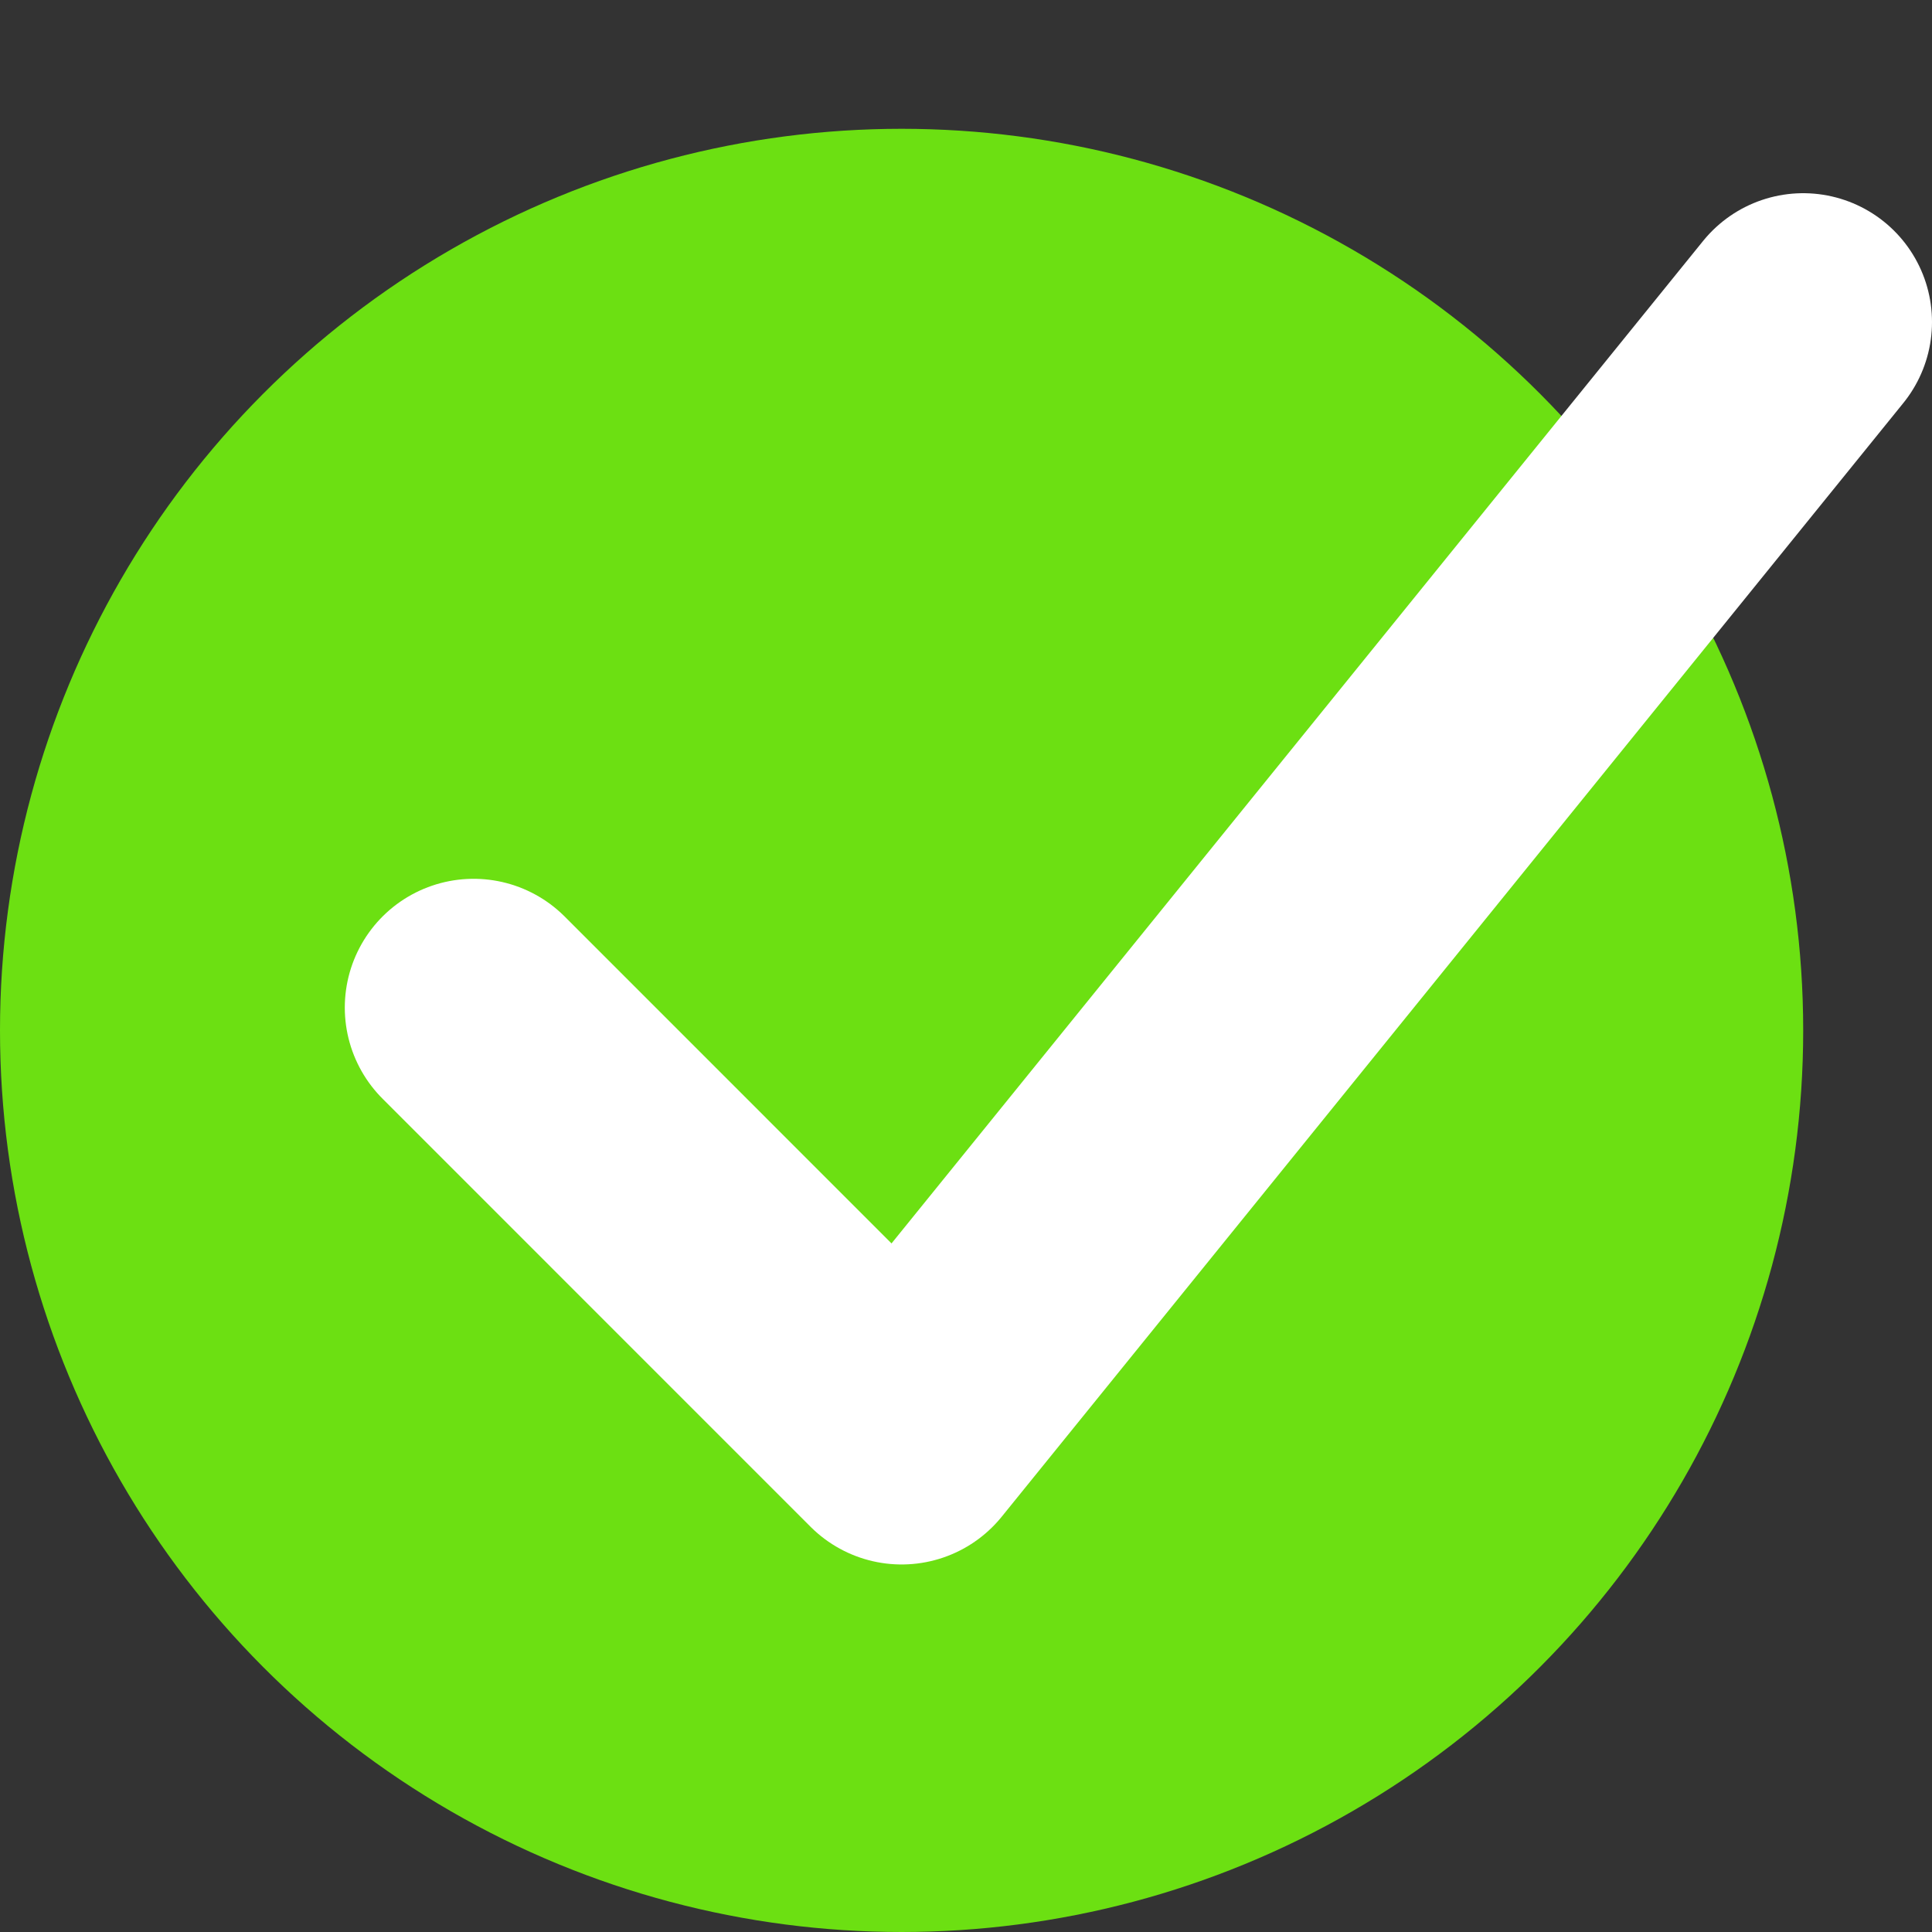
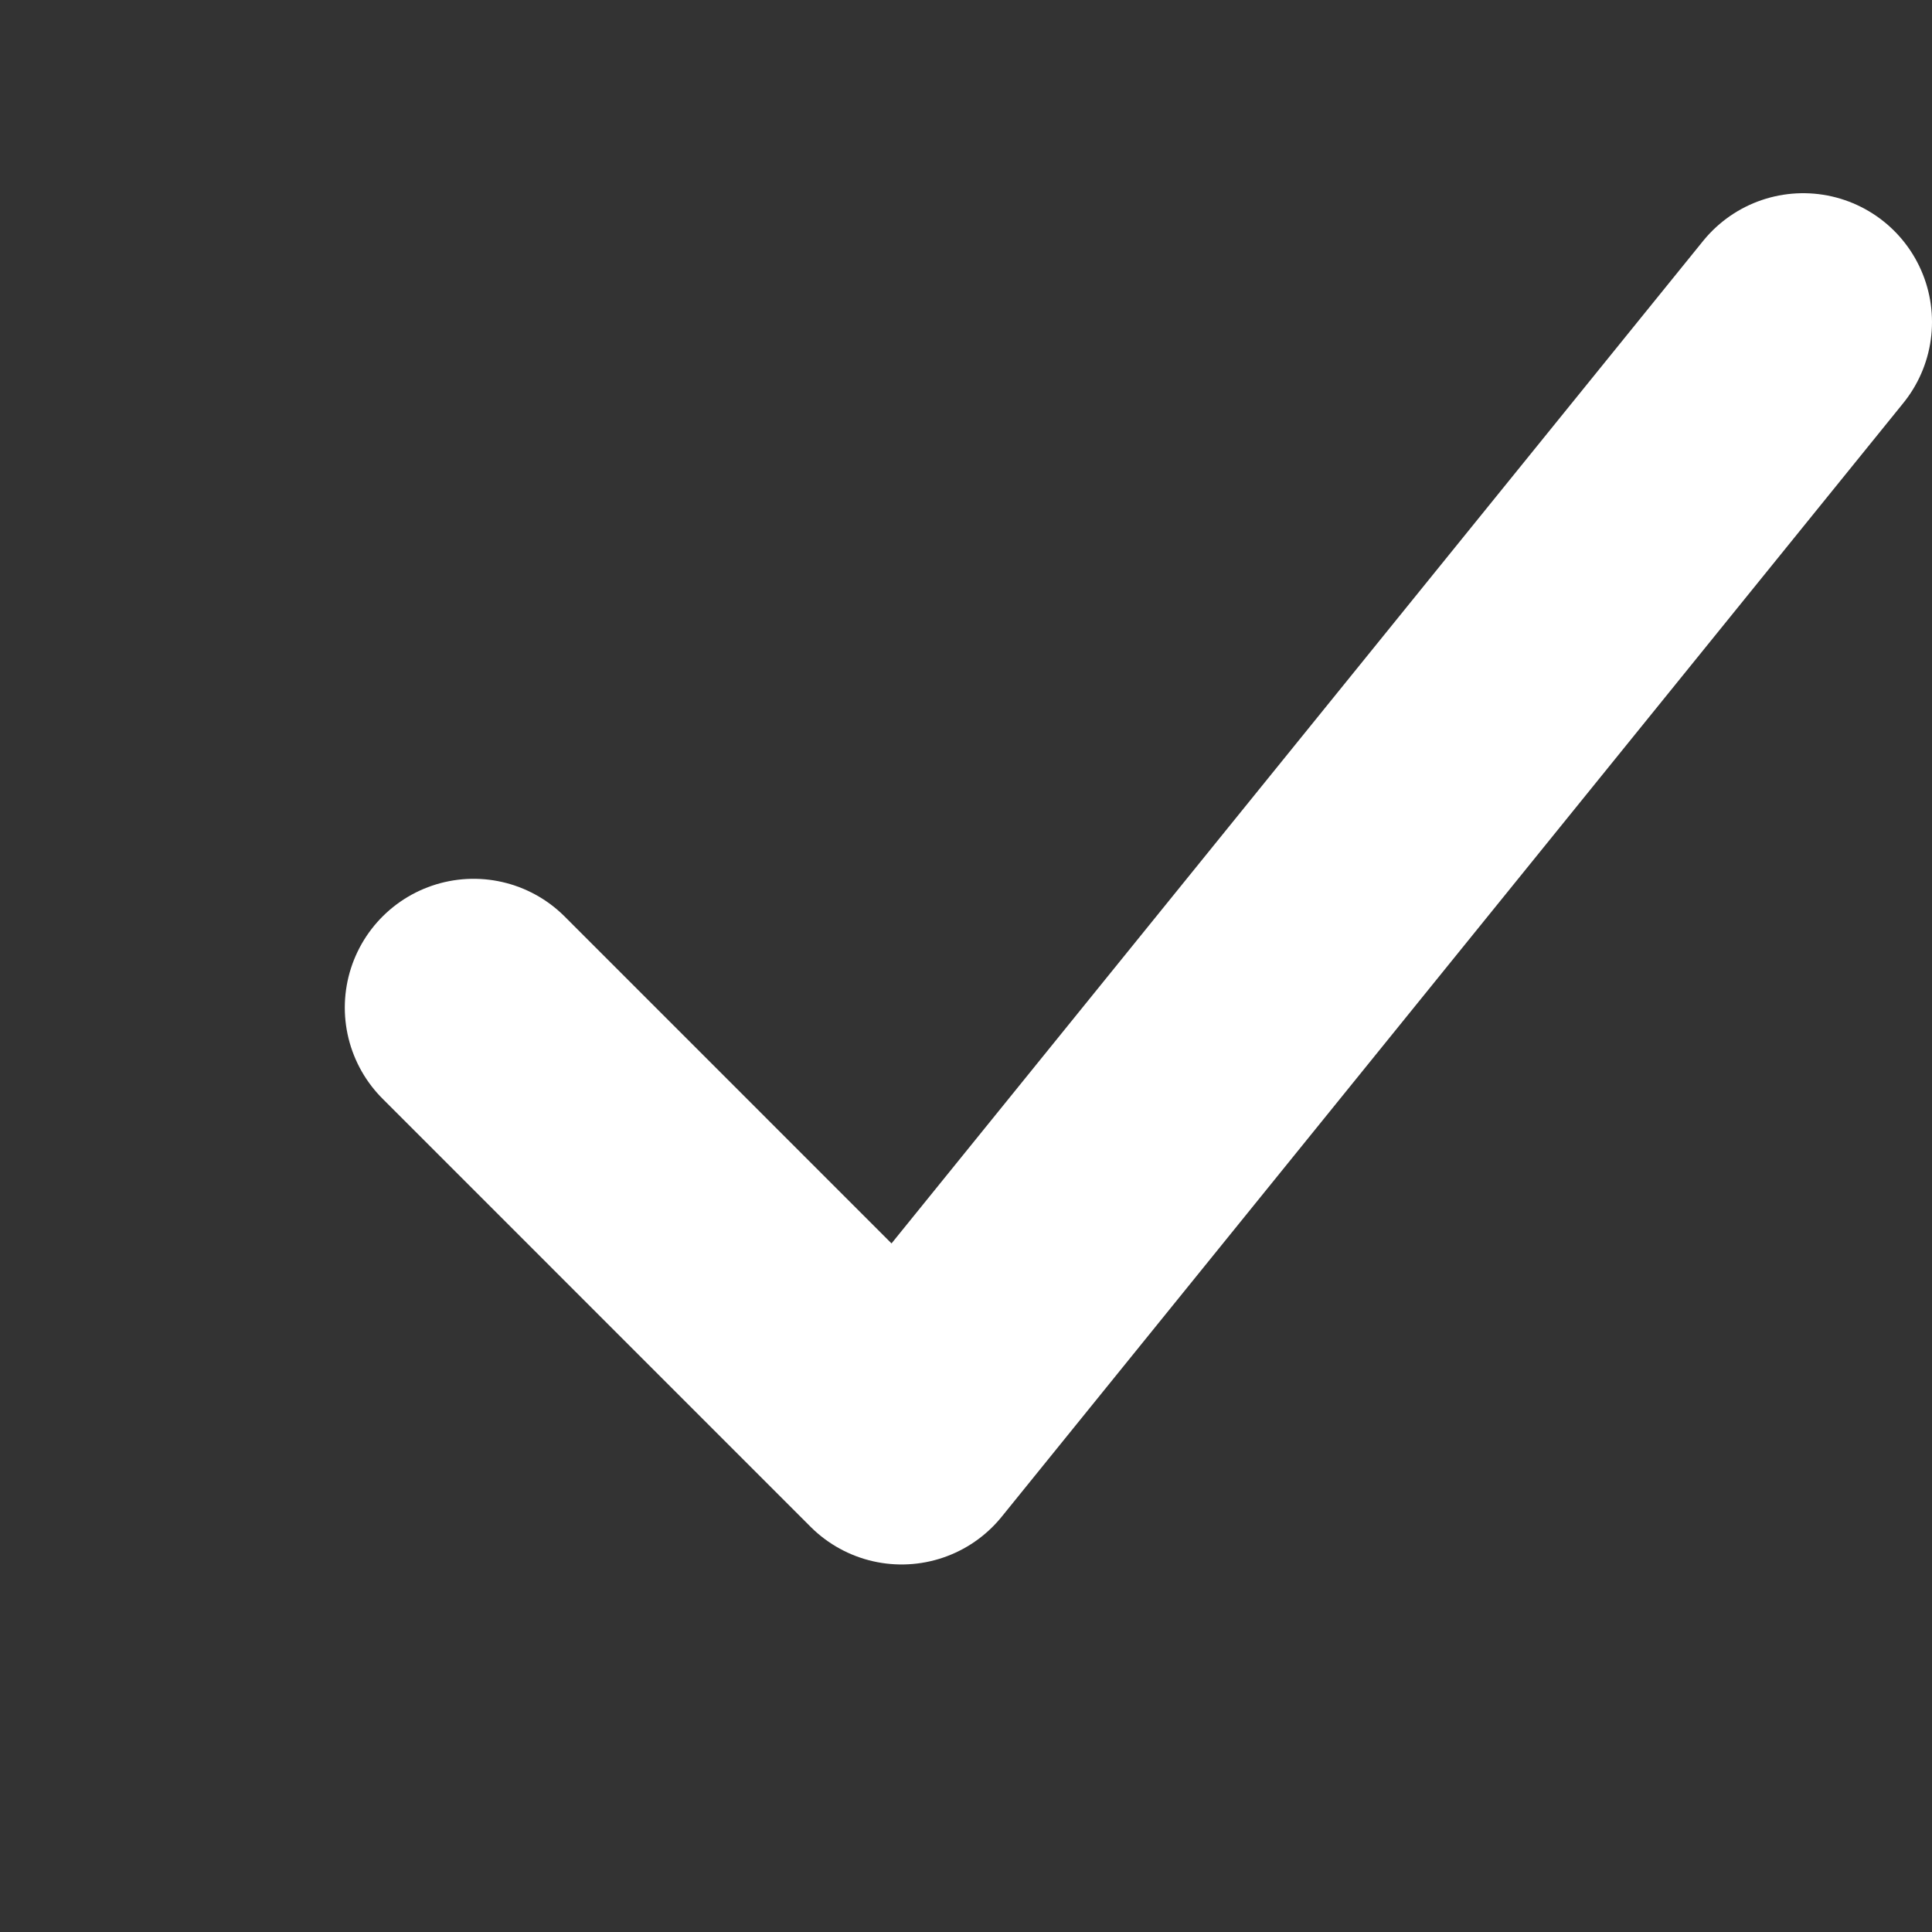
<svg xmlns="http://www.w3.org/2000/svg" width="30" height="30" viewBox="0 0 30 30" fill="none">
  <rect x="0" y="0" width="30" height="30" fill="#333333" stroke="none" />
-   <circle cx="14" cy="16" r="14" fill="#6CE012" />
  <path d="M7.354 15.646L14 22.293L28 5" stroke="white" stroke-width="4" stroke-linecap="round" stroke-linejoin="round" />
</svg>